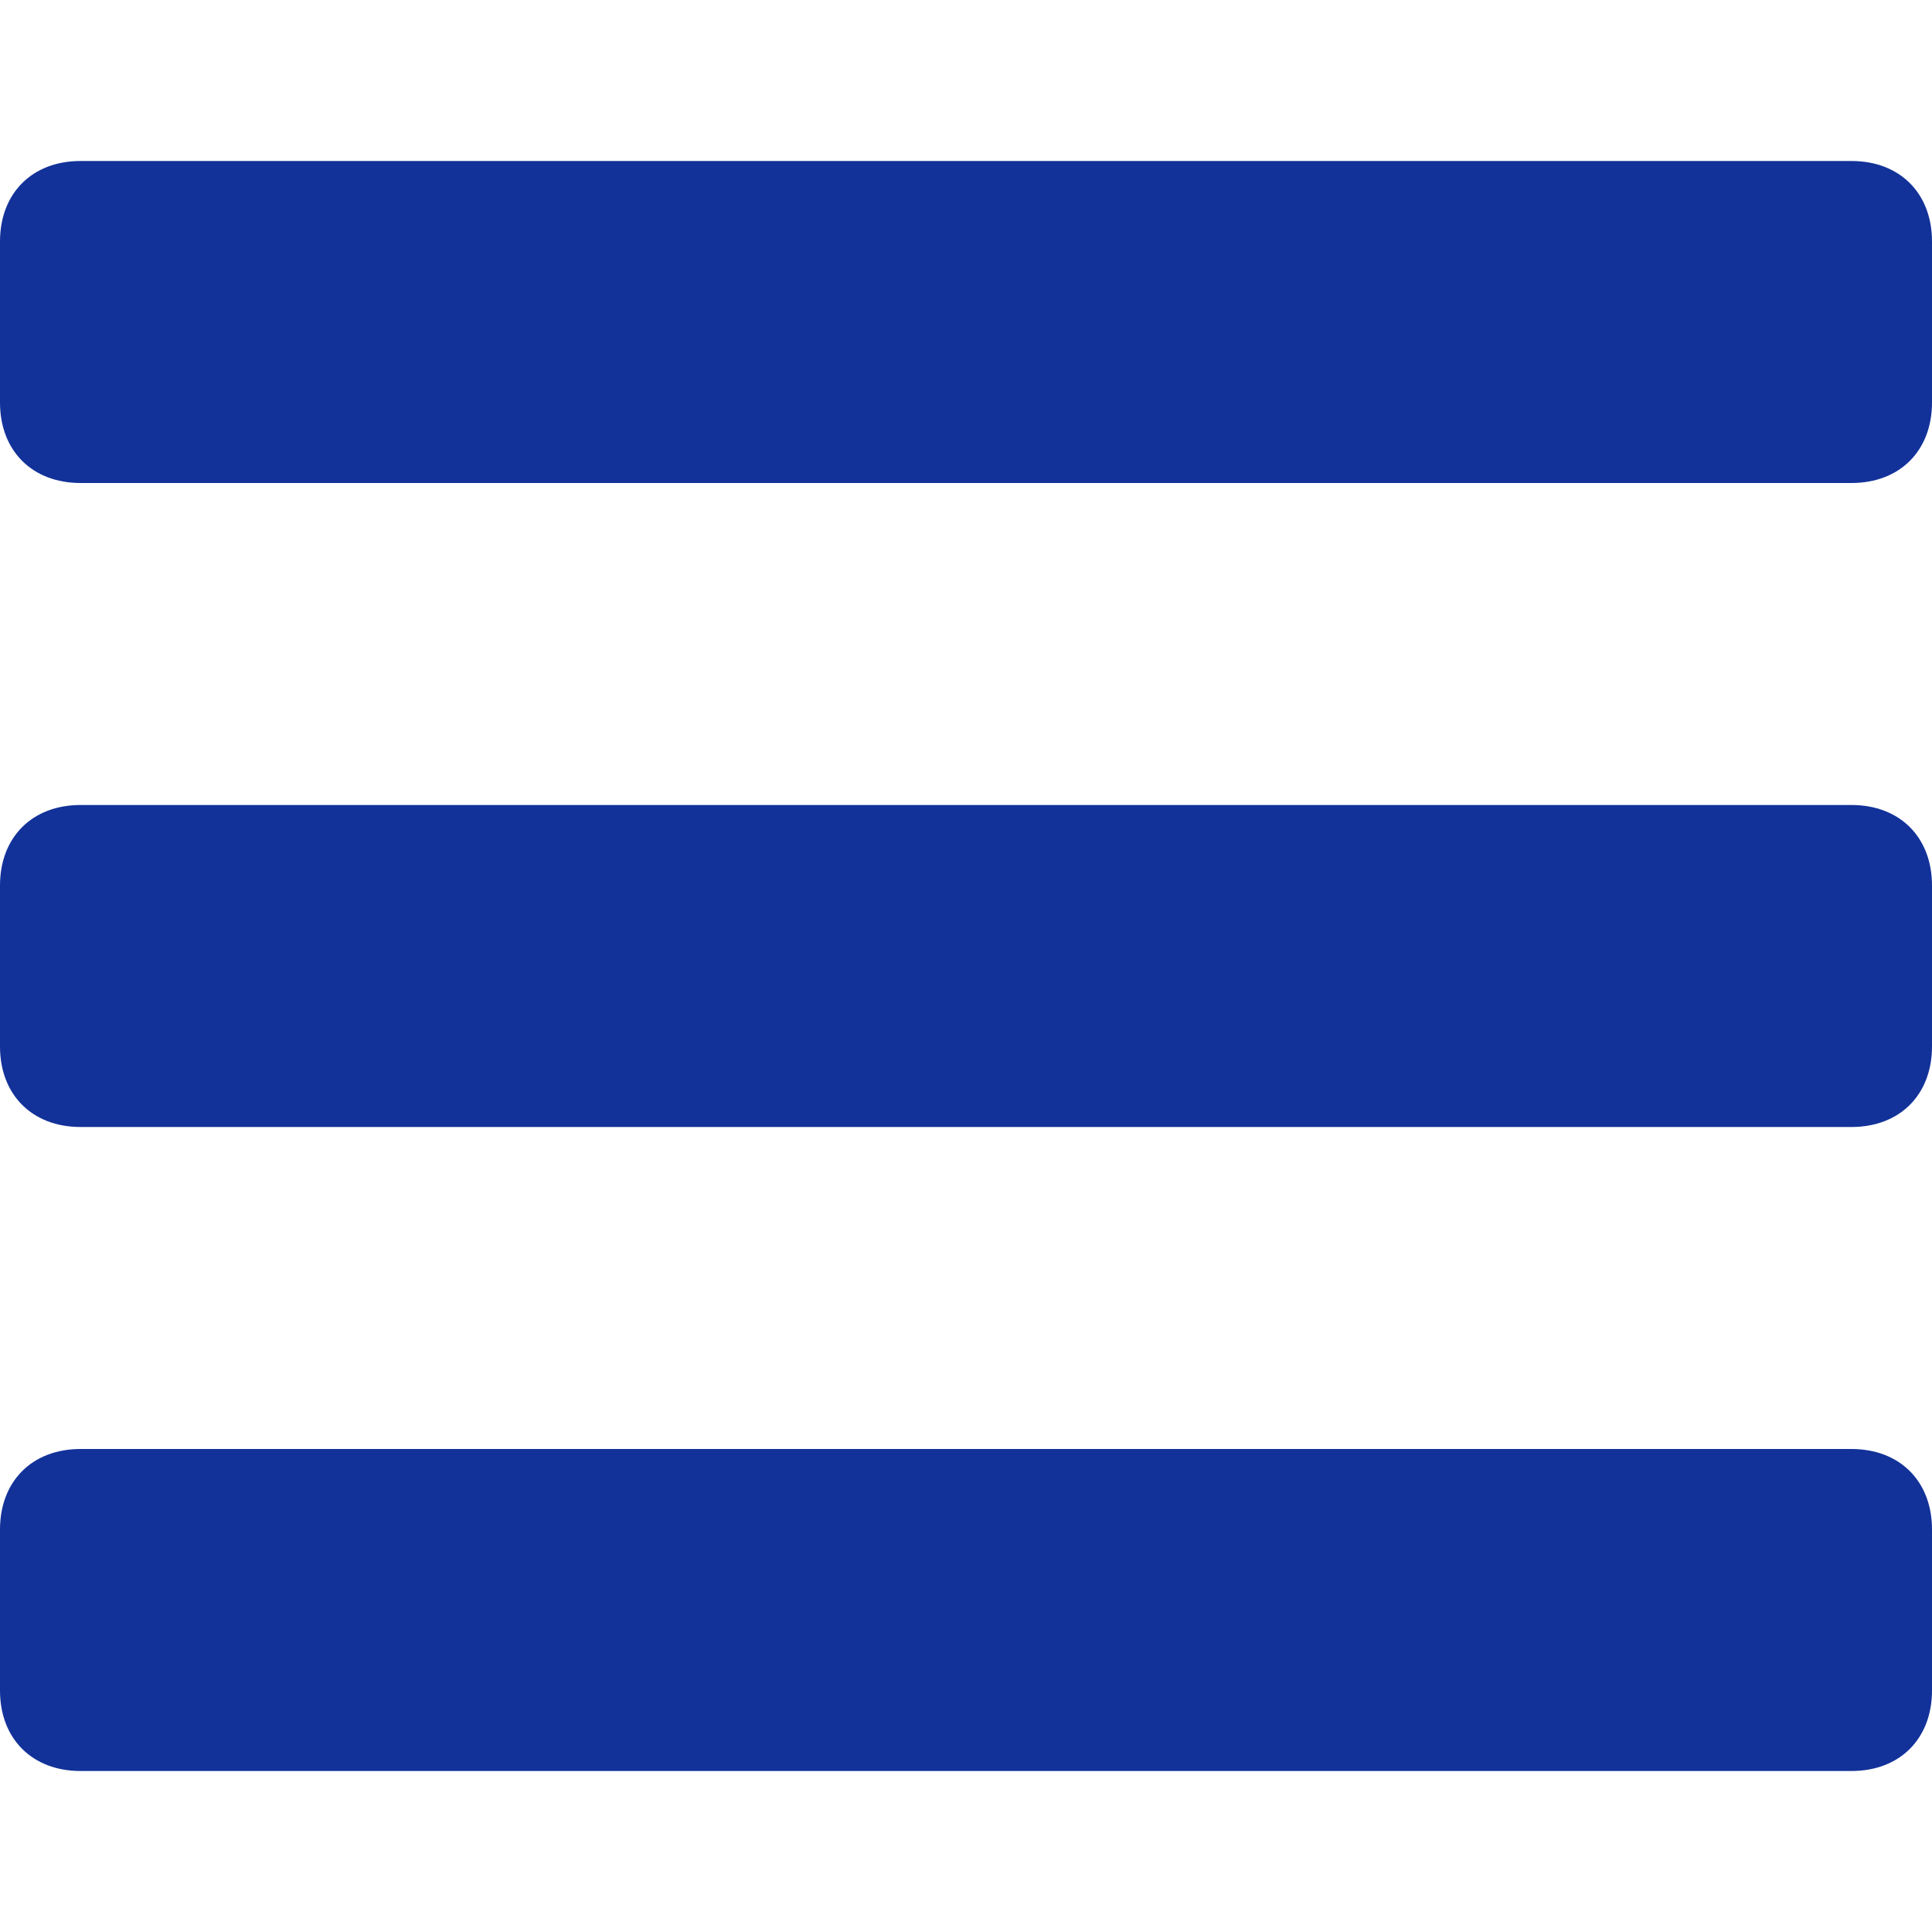
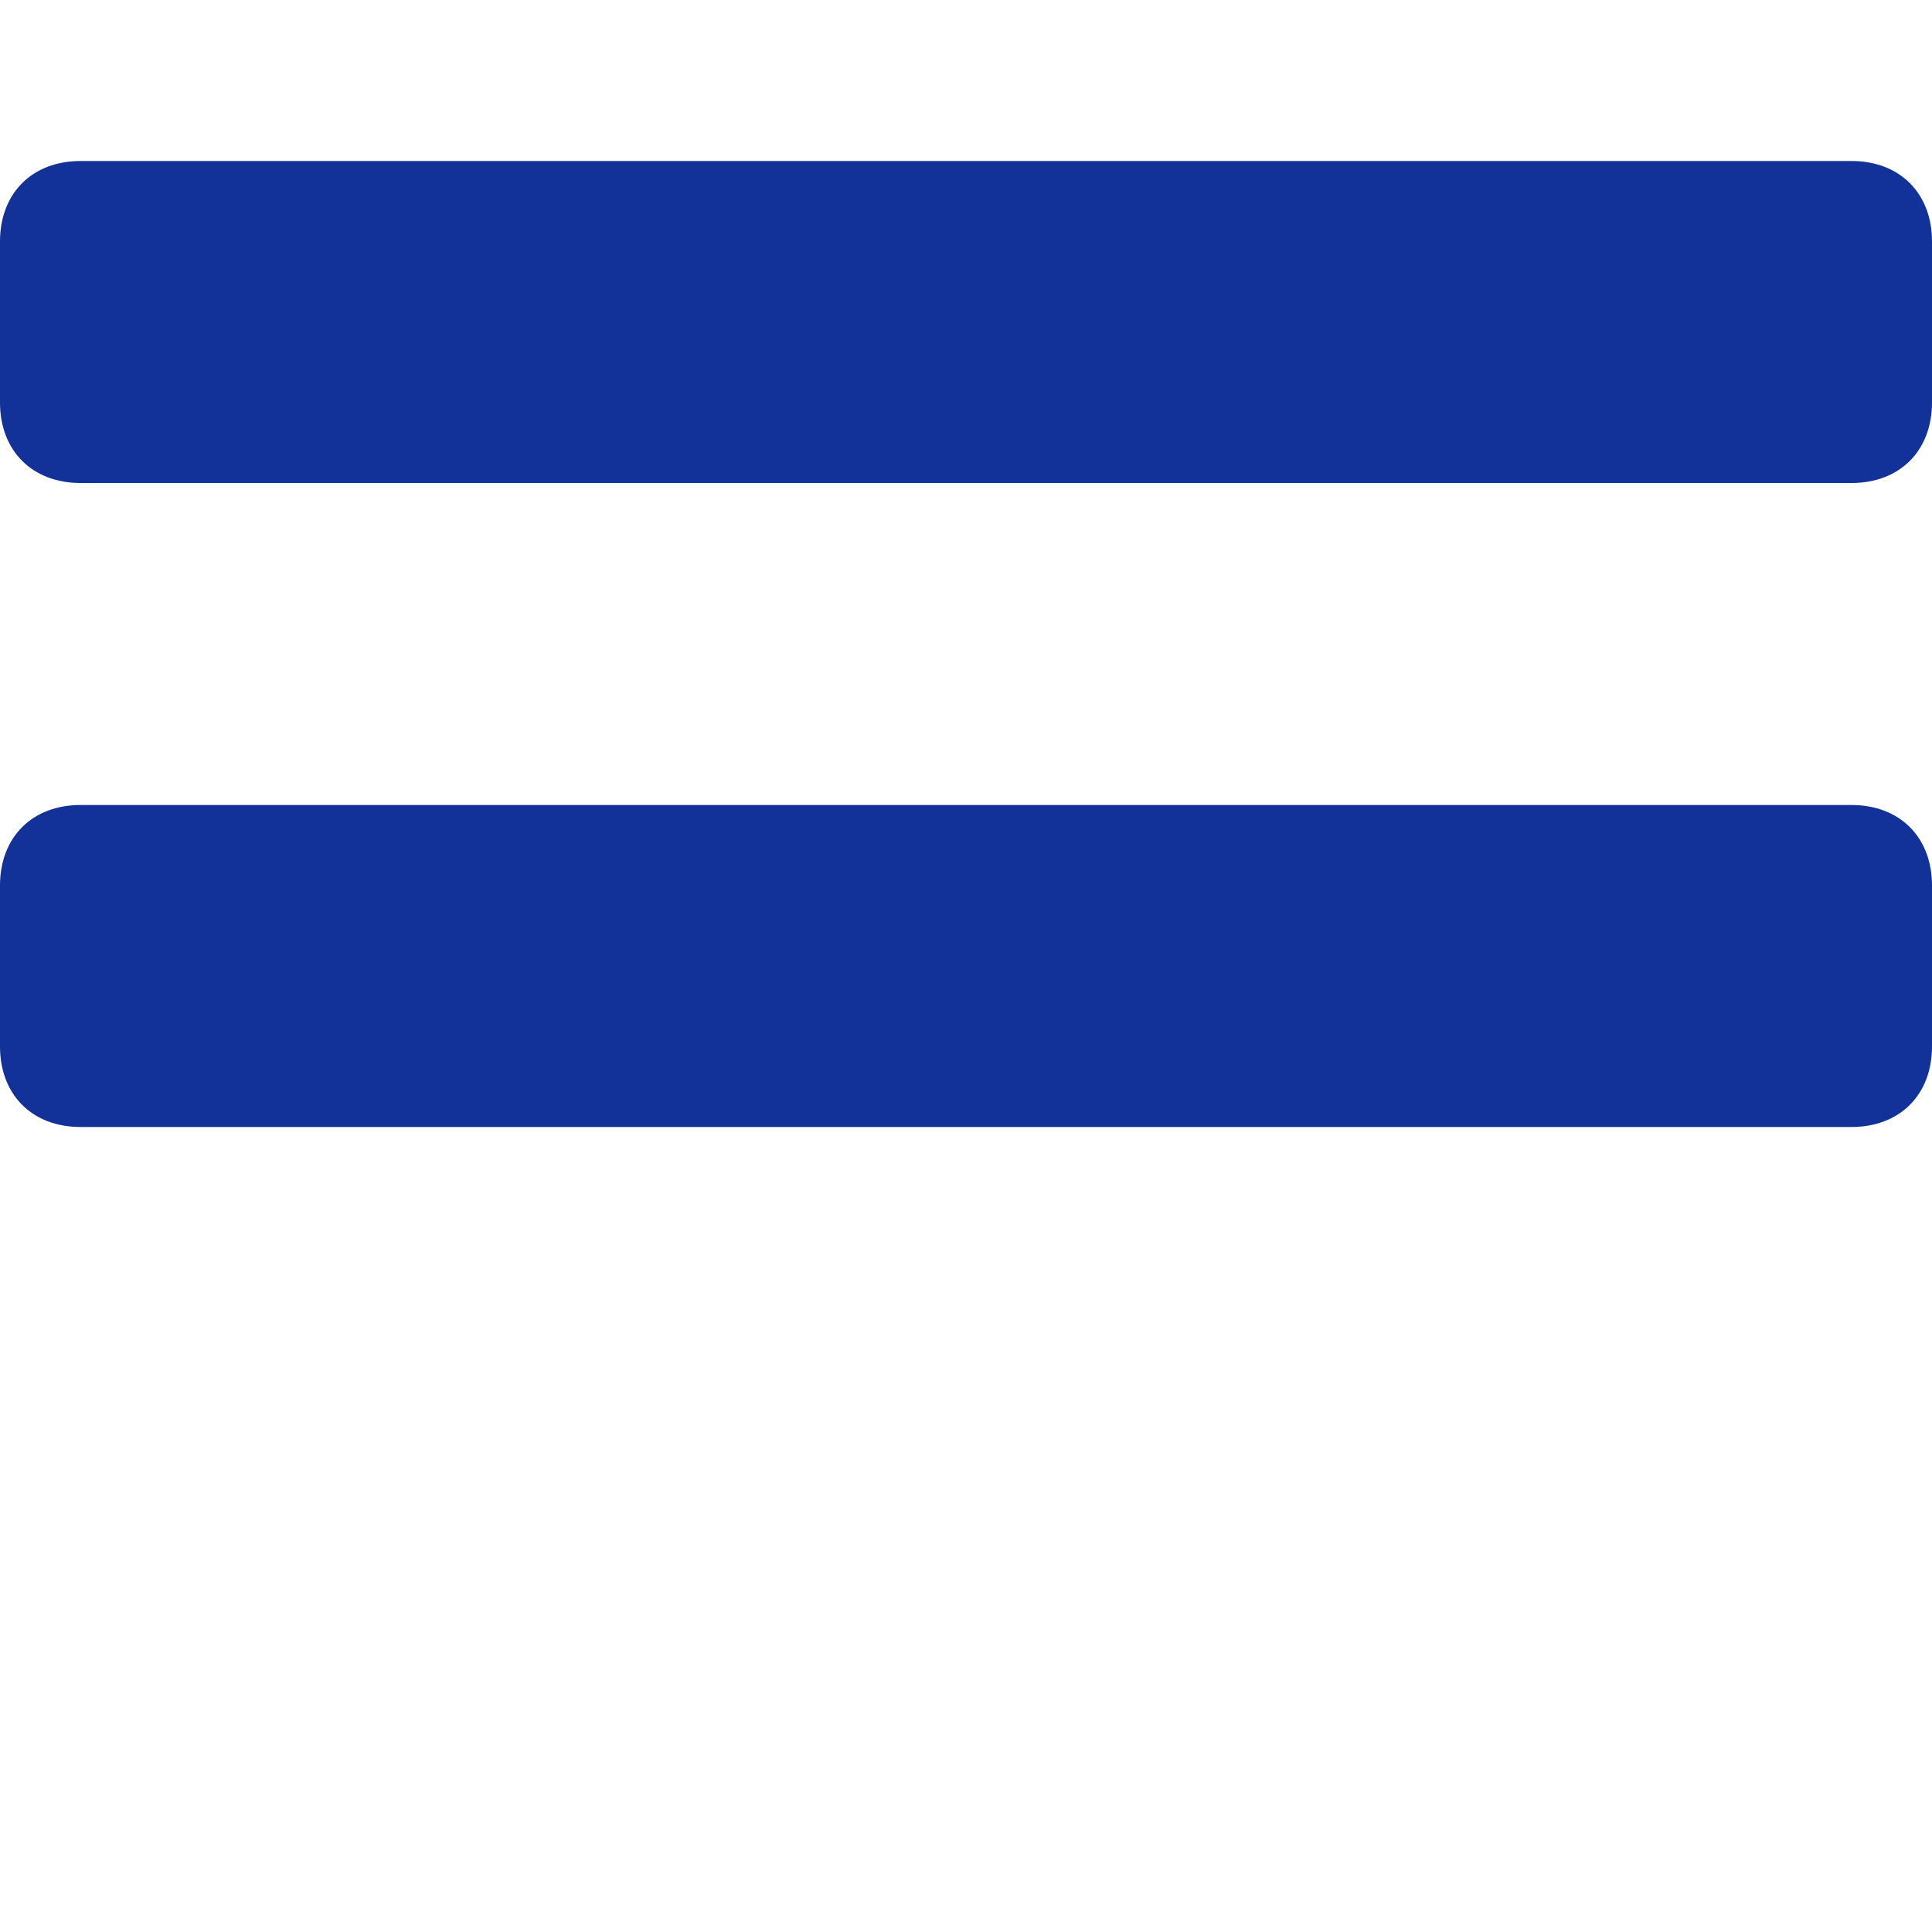
<svg xmlns="http://www.w3.org/2000/svg" width="24" height="24" viewBox="0 0 24 24" fill="none">
  <path d="M24 3C24 2.4 23.6 2 23 2H1C0.4 2 0 2.4 0 3V5C0 5.6 0.4 6 1 6H23C23.6 6 24 5.6 24 5V3Z" fill="#123299" />
  <path d="M24 11C24 10.4 23.6 10 23 10H1C0.4 10 0 10.4 0 11V13C0 13.6 0.4 14 1 14H23C23.6 14 24 13.6 24 13V11Z" fill="#123299" />
-   <path d="M24 19C24 18.4 23.6 18 23 18H1C0.4 18 0 18.4 0 19V21C0 21.6 0.4 22 1 22H23C23.6 22 24 21.6 24 21V19Z" fill="#123299" />
</svg>